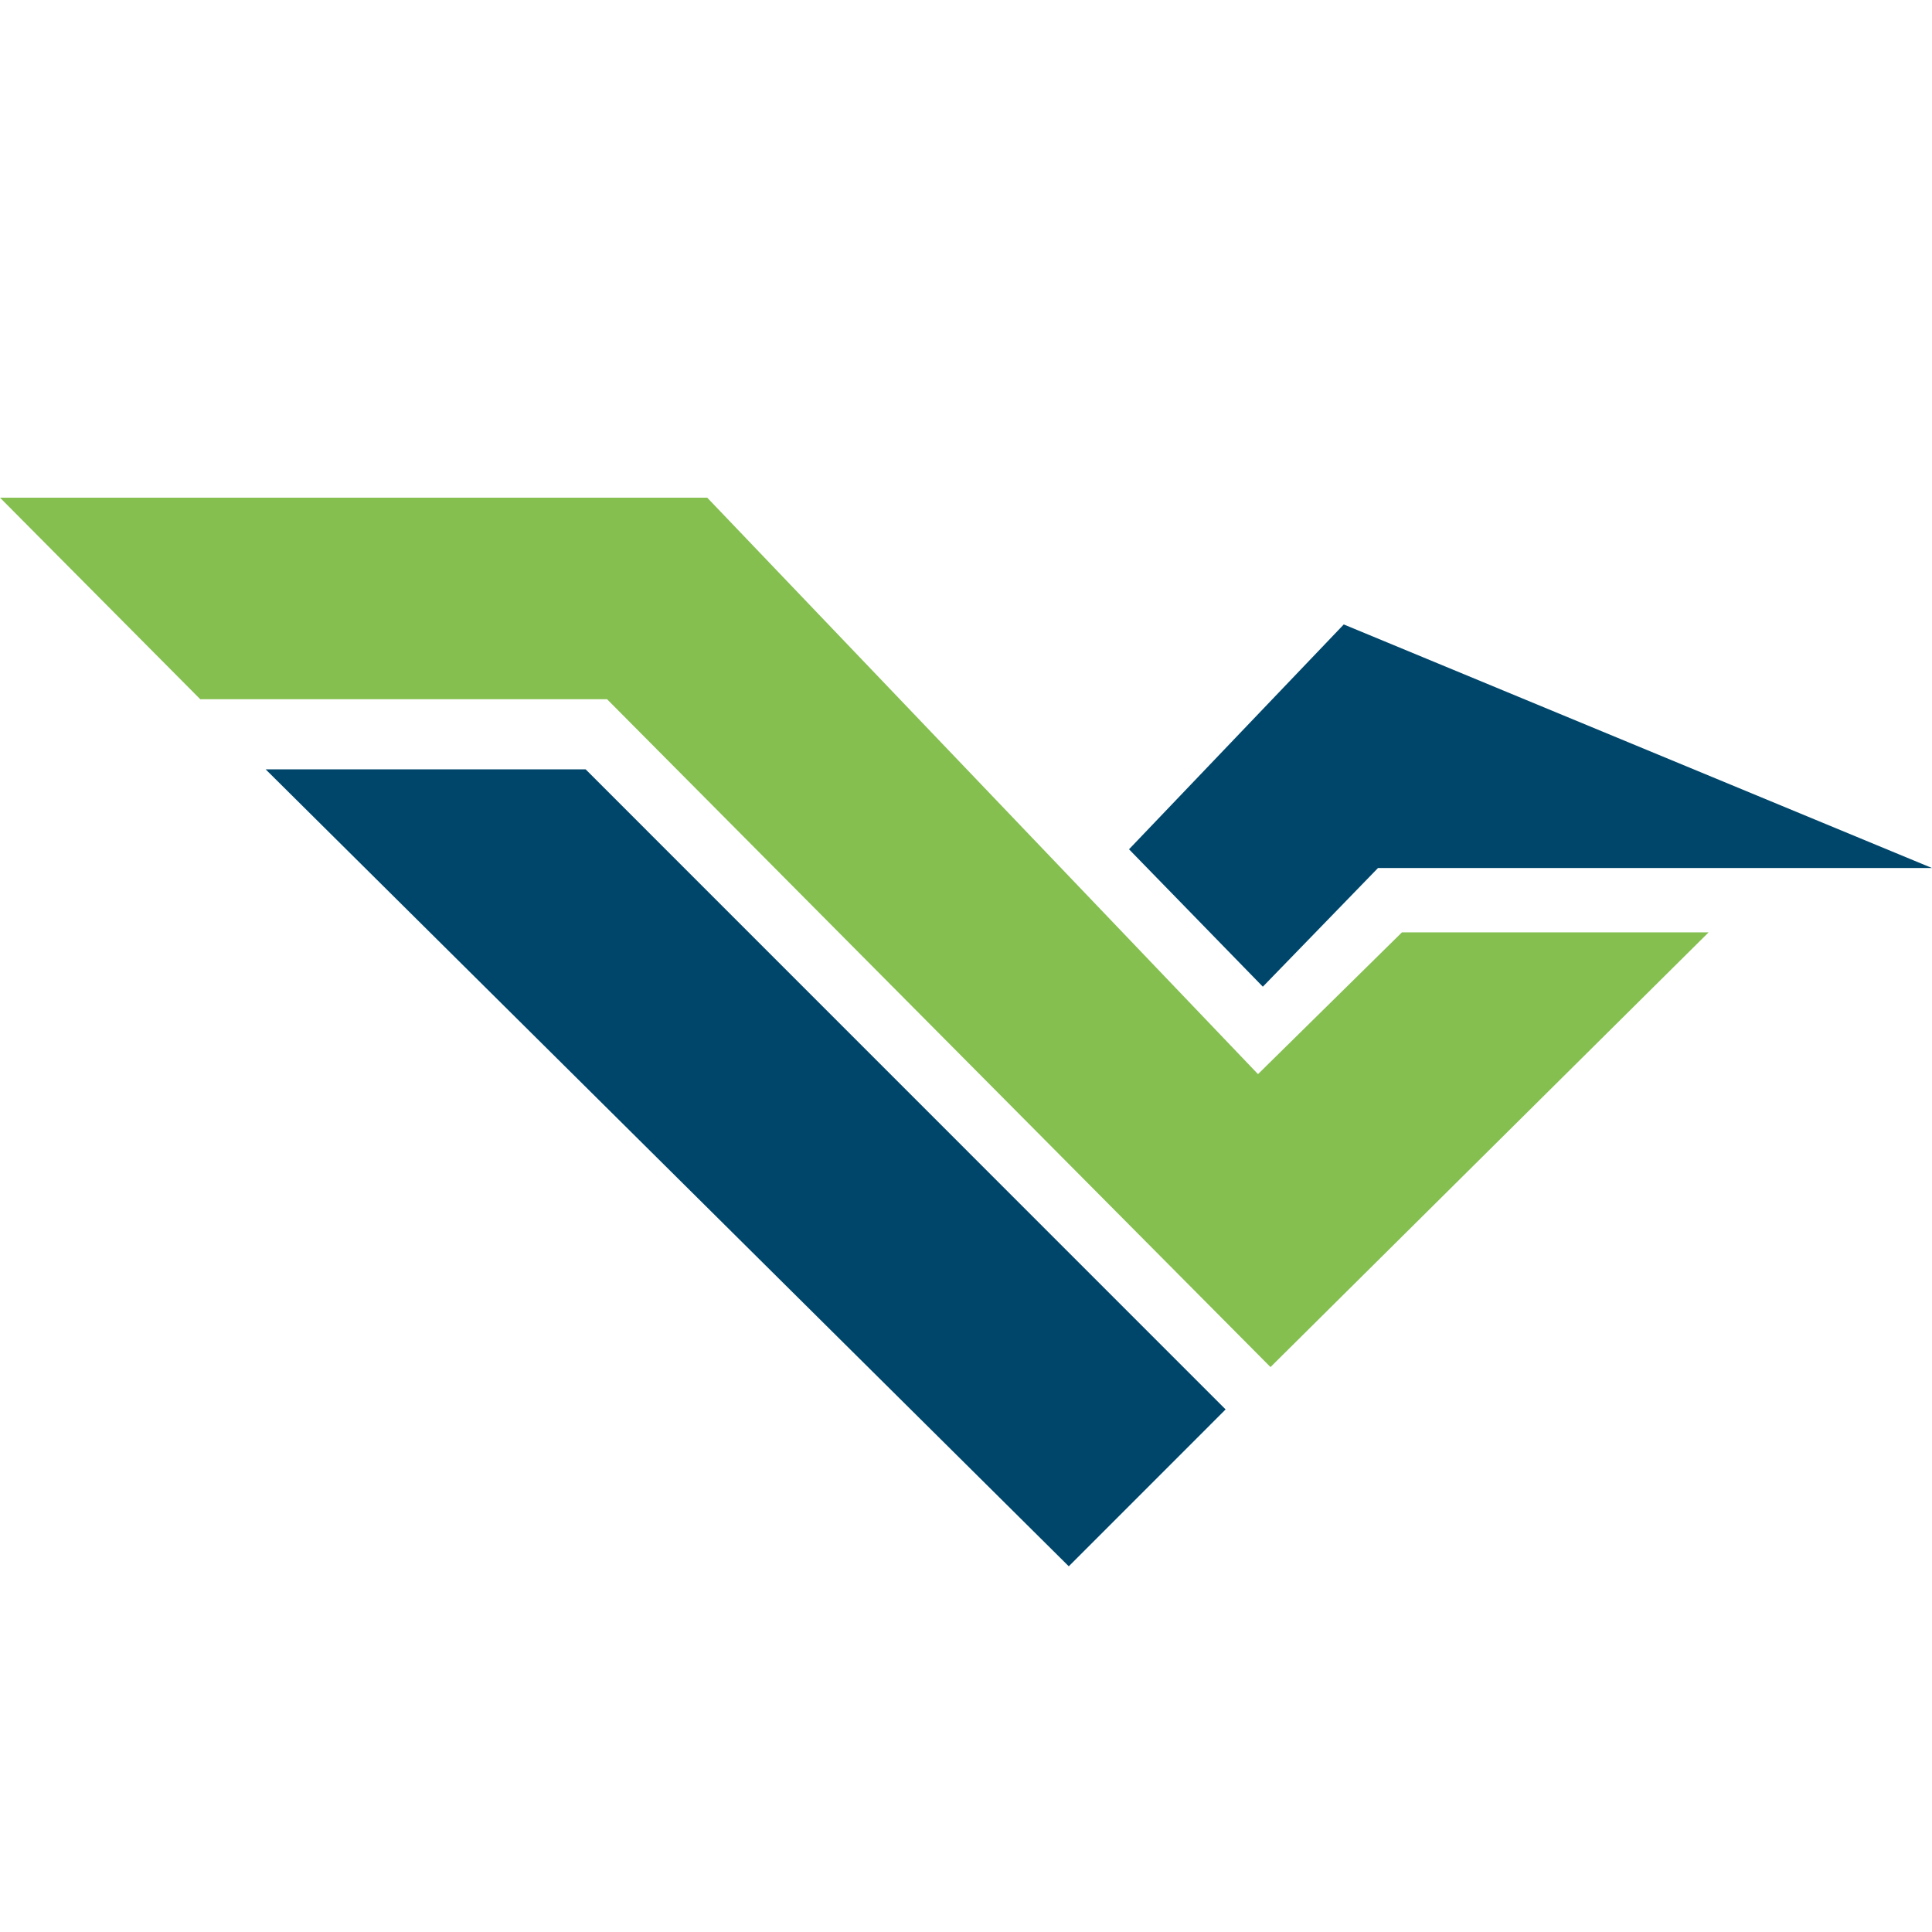
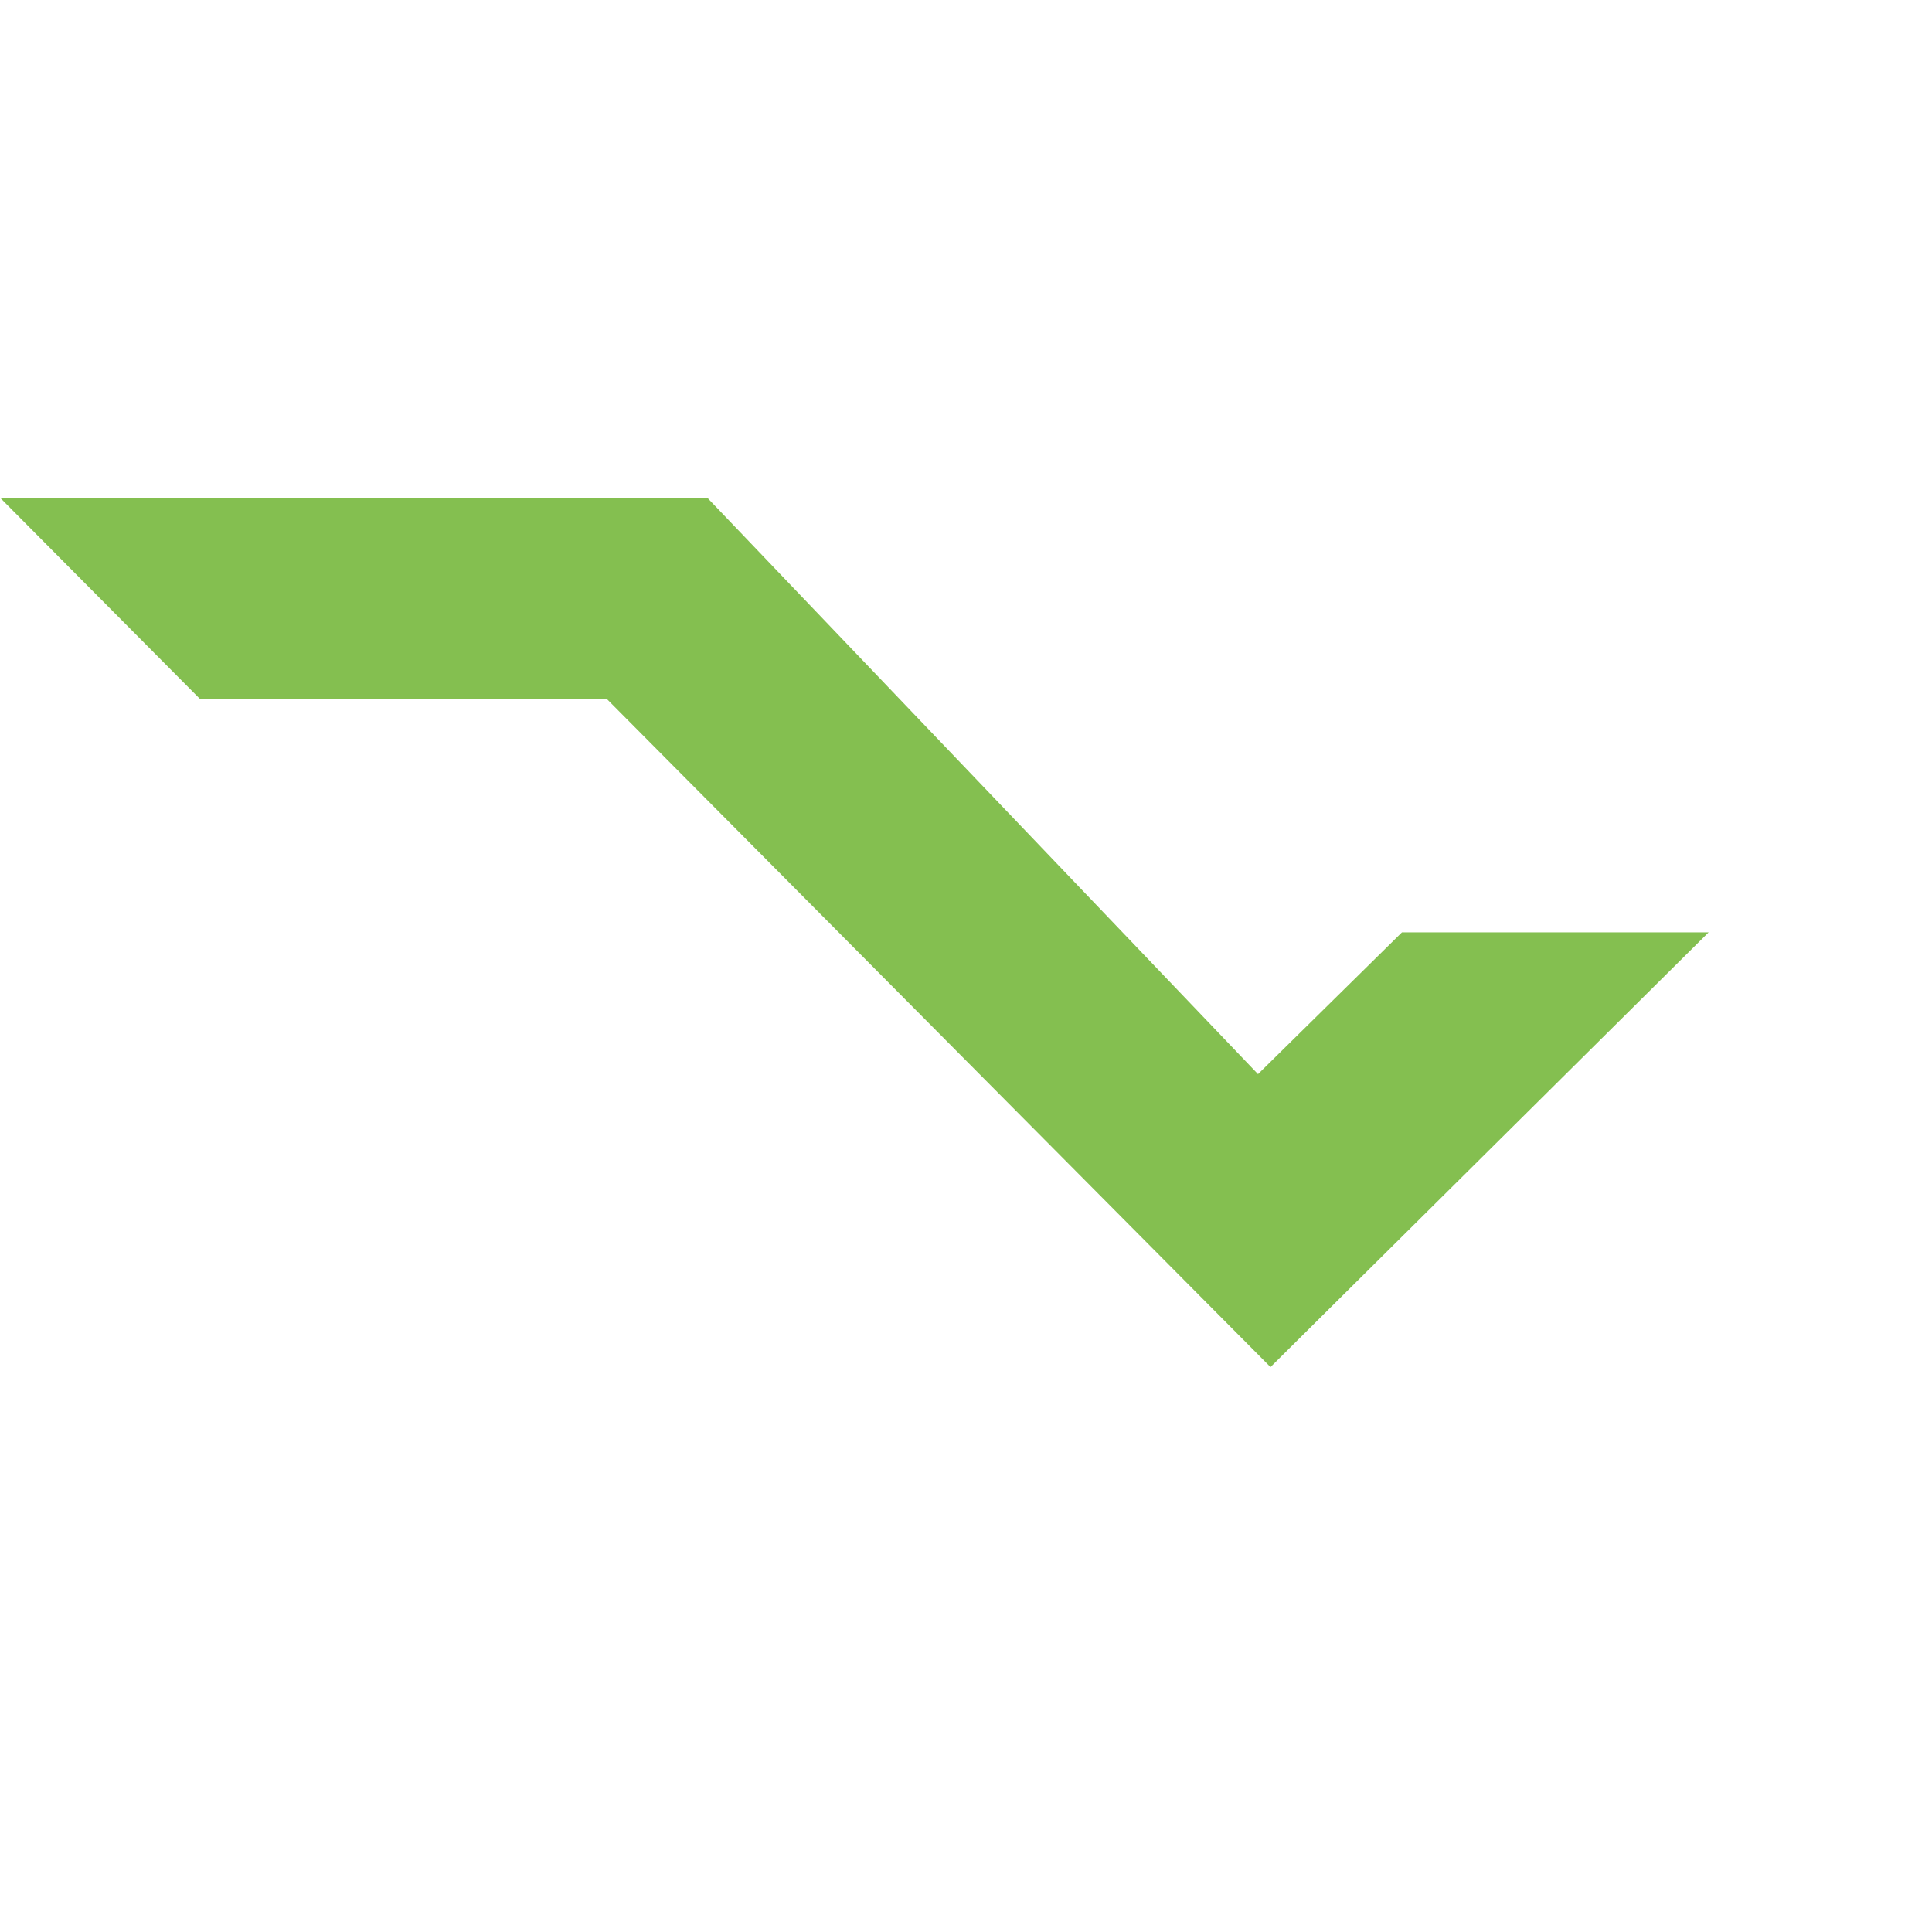
<svg xmlns="http://www.w3.org/2000/svg" width="56" height="56" viewBox="0 0 56 56" fill="none">
  <g clip-path="url(#clip0_48_114)">
    <g filter="url(#filter0_dd_48_114)">
-       <path d="M36.604 26.6L32.725 22.617L38.95 16.1L56 23.16H39.942L36.604 26.6Z" fill="#00466B" />
-     </g>
+       </g>
    <g filter="url(#filter1_dd_48_114)">
-       <path d="M16.975 20.3H7.7L30.979 43.4L35.525 38.853L16.975 20.3Z" fill="#00466B" />
-     </g>
+       </g>
    <g filter="url(#filter2_dd_48_114)">
      <path d="M5.805 18.268L0 12.425H20.499L36.464 29.134L40.636 25.025H49.525L36.826 37.625L17.597 18.268H5.805Z" fill="#84BF50" />
    </g>
  </g>
  <defs>
    <filter id="filter0_dd_48_114" x="28.725" y="13.1" width="31.275" height="18.5" filterUnits="userSpaceOnUse" color-interpolation-filters="sRGB">
      <feFlood flood-opacity="0" result="BackgroundImageFix" />
      <feColorMatrix in="SourceAlpha" type="matrix" values="0 0 0 0 0 0 0 0 0 0 0 0 0 0 0 0 0 0 127 0" result="hardAlpha" />
      <feOffset dy="1" />
      <feGaussianBlur stdDeviation="2" />
      <feComposite in2="hardAlpha" operator="out" />
      <feColorMatrix type="matrix" values="0 0 0 0 0 0 0 0 0 0.196 0 0 0 0 0.3 0 0 0 0.2 0" />
      <feBlend mode="normal" in2="BackgroundImageFix" result="effect1_dropShadow_48_114" />
      <feColorMatrix in="SourceAlpha" type="matrix" values="0 0 0 0 0 0 0 0 0 0 0 0 0 0 0 0 0 0 127 0" result="hardAlpha" />
      <feOffset dy="1" />
      <feGaussianBlur stdDeviation="0.5" />
      <feComposite in2="hardAlpha" operator="out" />
      <feColorMatrix type="matrix" values="0 0 0 0 0 0 0 0 0 0.196 0 0 0 0 0.3 0 0 0 0.1 0" />
      <feBlend mode="normal" in2="effect1_dropShadow_48_114" result="effect2_dropShadow_48_114" />
      <feBlend mode="normal" in="SourceGraphic" in2="effect2_dropShadow_48_114" result="shape" />
    </filter>
    <filter id="filter1_dd_48_114" x="3.7" y="17.3" width="35.825" height="31.1" filterUnits="userSpaceOnUse" color-interpolation-filters="sRGB">
      <feFlood flood-opacity="0" result="BackgroundImageFix" />
      <feColorMatrix in="SourceAlpha" type="matrix" values="0 0 0 0 0 0 0 0 0 0 0 0 0 0 0 0 0 0 127 0" result="hardAlpha" />
      <feOffset dy="1" />
      <feGaussianBlur stdDeviation="2" />
      <feComposite in2="hardAlpha" operator="out" />
      <feColorMatrix type="matrix" values="0 0 0 0 0 0 0 0 0 0.196 0 0 0 0 0.3 0 0 0 0.2 0" />
      <feBlend mode="normal" in2="BackgroundImageFix" result="effect1_dropShadow_48_114" />
      <feColorMatrix in="SourceAlpha" type="matrix" values="0 0 0 0 0 0 0 0 0 0 0 0 0 0 0 0 0 0 127 0" result="hardAlpha" />
      <feOffset dy="1" />
      <feGaussianBlur stdDeviation="0.5" />
      <feComposite in2="hardAlpha" operator="out" />
      <feColorMatrix type="matrix" values="0 0 0 0 0 0 0 0 0 0.196 0 0 0 0 0.3 0 0 0 0.1 0" />
      <feBlend mode="normal" in2="effect1_dropShadow_48_114" result="effect2_dropShadow_48_114" />
      <feBlend mode="normal" in="SourceGraphic" in2="effect2_dropShadow_48_114" result="shape" />
    </filter>
    <filter id="filter2_dd_48_114" x="-4" y="9.425" width="57.525" height="33.2" filterUnits="userSpaceOnUse" color-interpolation-filters="sRGB">
      <feFlood flood-opacity="0" result="BackgroundImageFix" />
      <feColorMatrix in="SourceAlpha" type="matrix" values="0 0 0 0 0 0 0 0 0 0 0 0 0 0 0 0 0 0 127 0" result="hardAlpha" />
      <feOffset dy="1" />
      <feGaussianBlur stdDeviation="2" />
      <feComposite in2="hardAlpha" operator="out" />
      <feColorMatrix type="matrix" values="0 0 0 0 0.141 0 0 0 0 0.302 0 0 0 0 0 0 0 0 0.2 0" />
      <feBlend mode="normal" in2="BackgroundImageFix" result="effect1_dropShadow_48_114" />
      <feColorMatrix in="SourceAlpha" type="matrix" values="0 0 0 0 0 0 0 0 0 0 0 0 0 0 0 0 0 0 127 0" result="hardAlpha" />
      <feOffset dy="1" />
      <feGaussianBlur stdDeviation="0.5" />
      <feComposite in2="hardAlpha" operator="out" />
      <feColorMatrix type="matrix" values="0 0 0 0 0.141 0 0 0 0 0.3 0 0 0 0 0 0 0 0 0.1 0" />
      <feBlend mode="normal" in2="effect1_dropShadow_48_114" result="effect2_dropShadow_48_114" />
      <feBlend mode="normal" in="SourceGraphic" in2="effect2_dropShadow_48_114" result="shape" />
    </filter>
    <clipPath id="clip0_48_114">
      <rect width="56" height="56" fill="white" />
    </clipPath>
  </defs>
</svg>